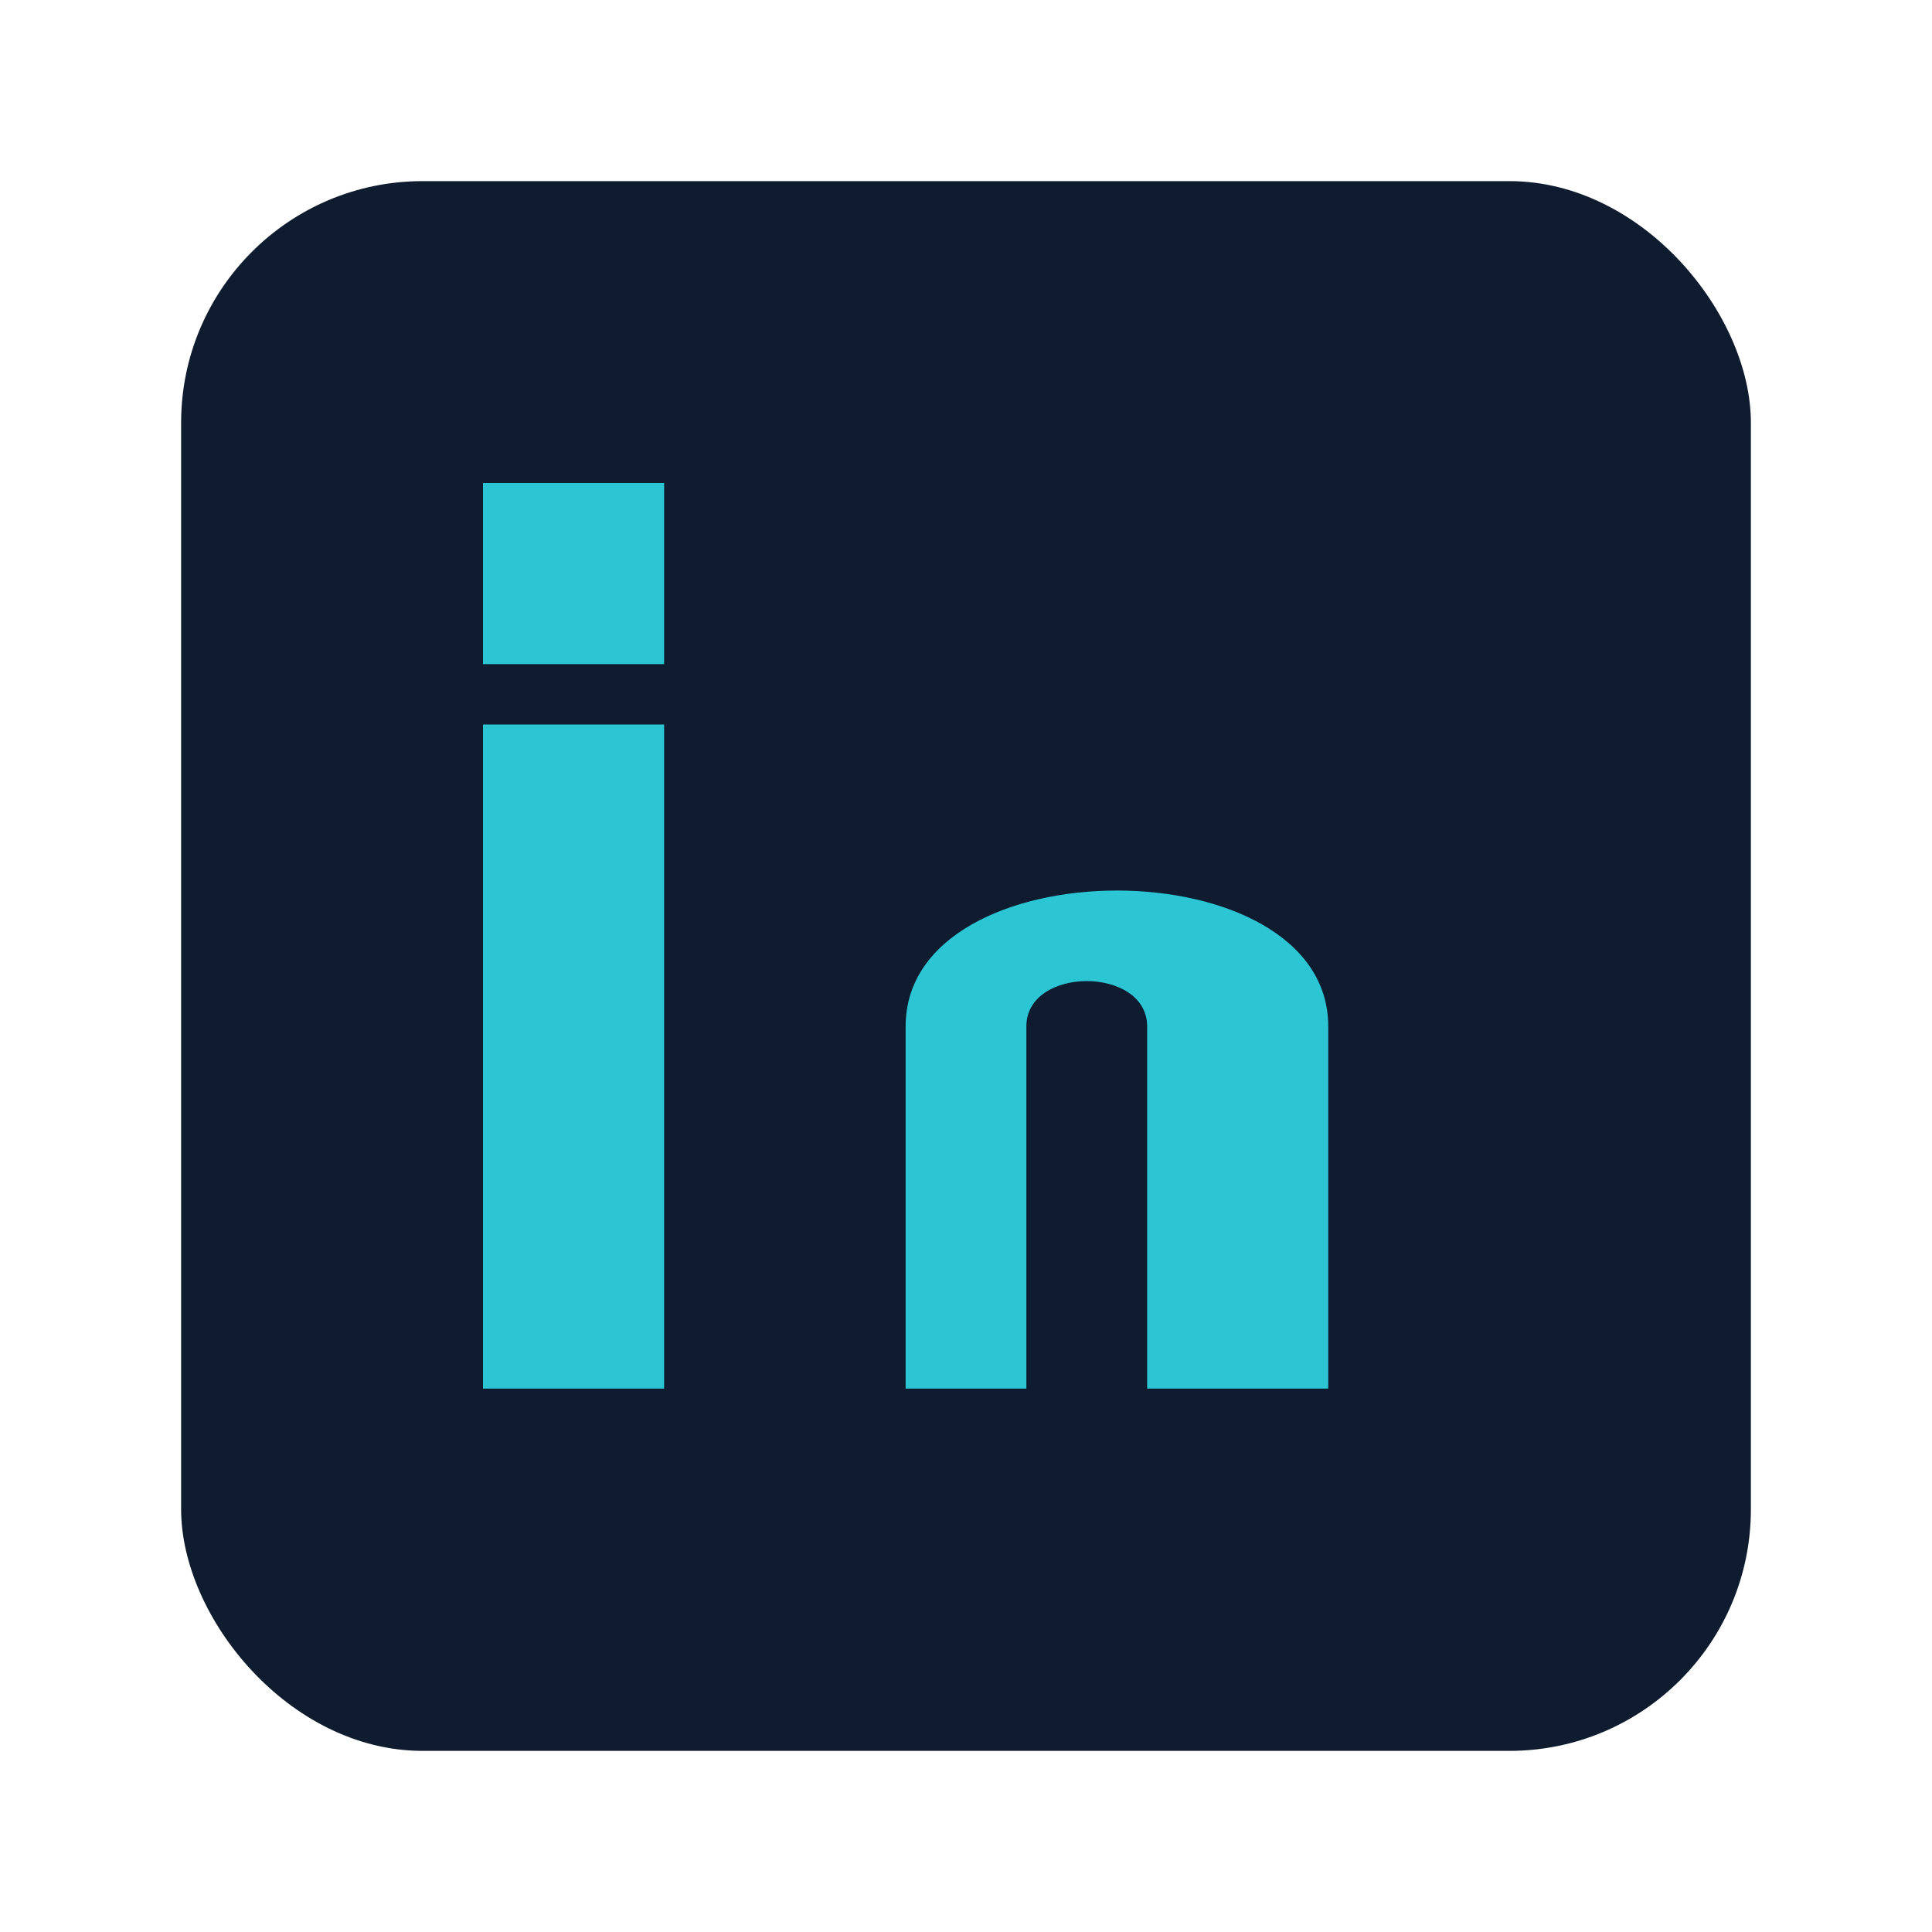
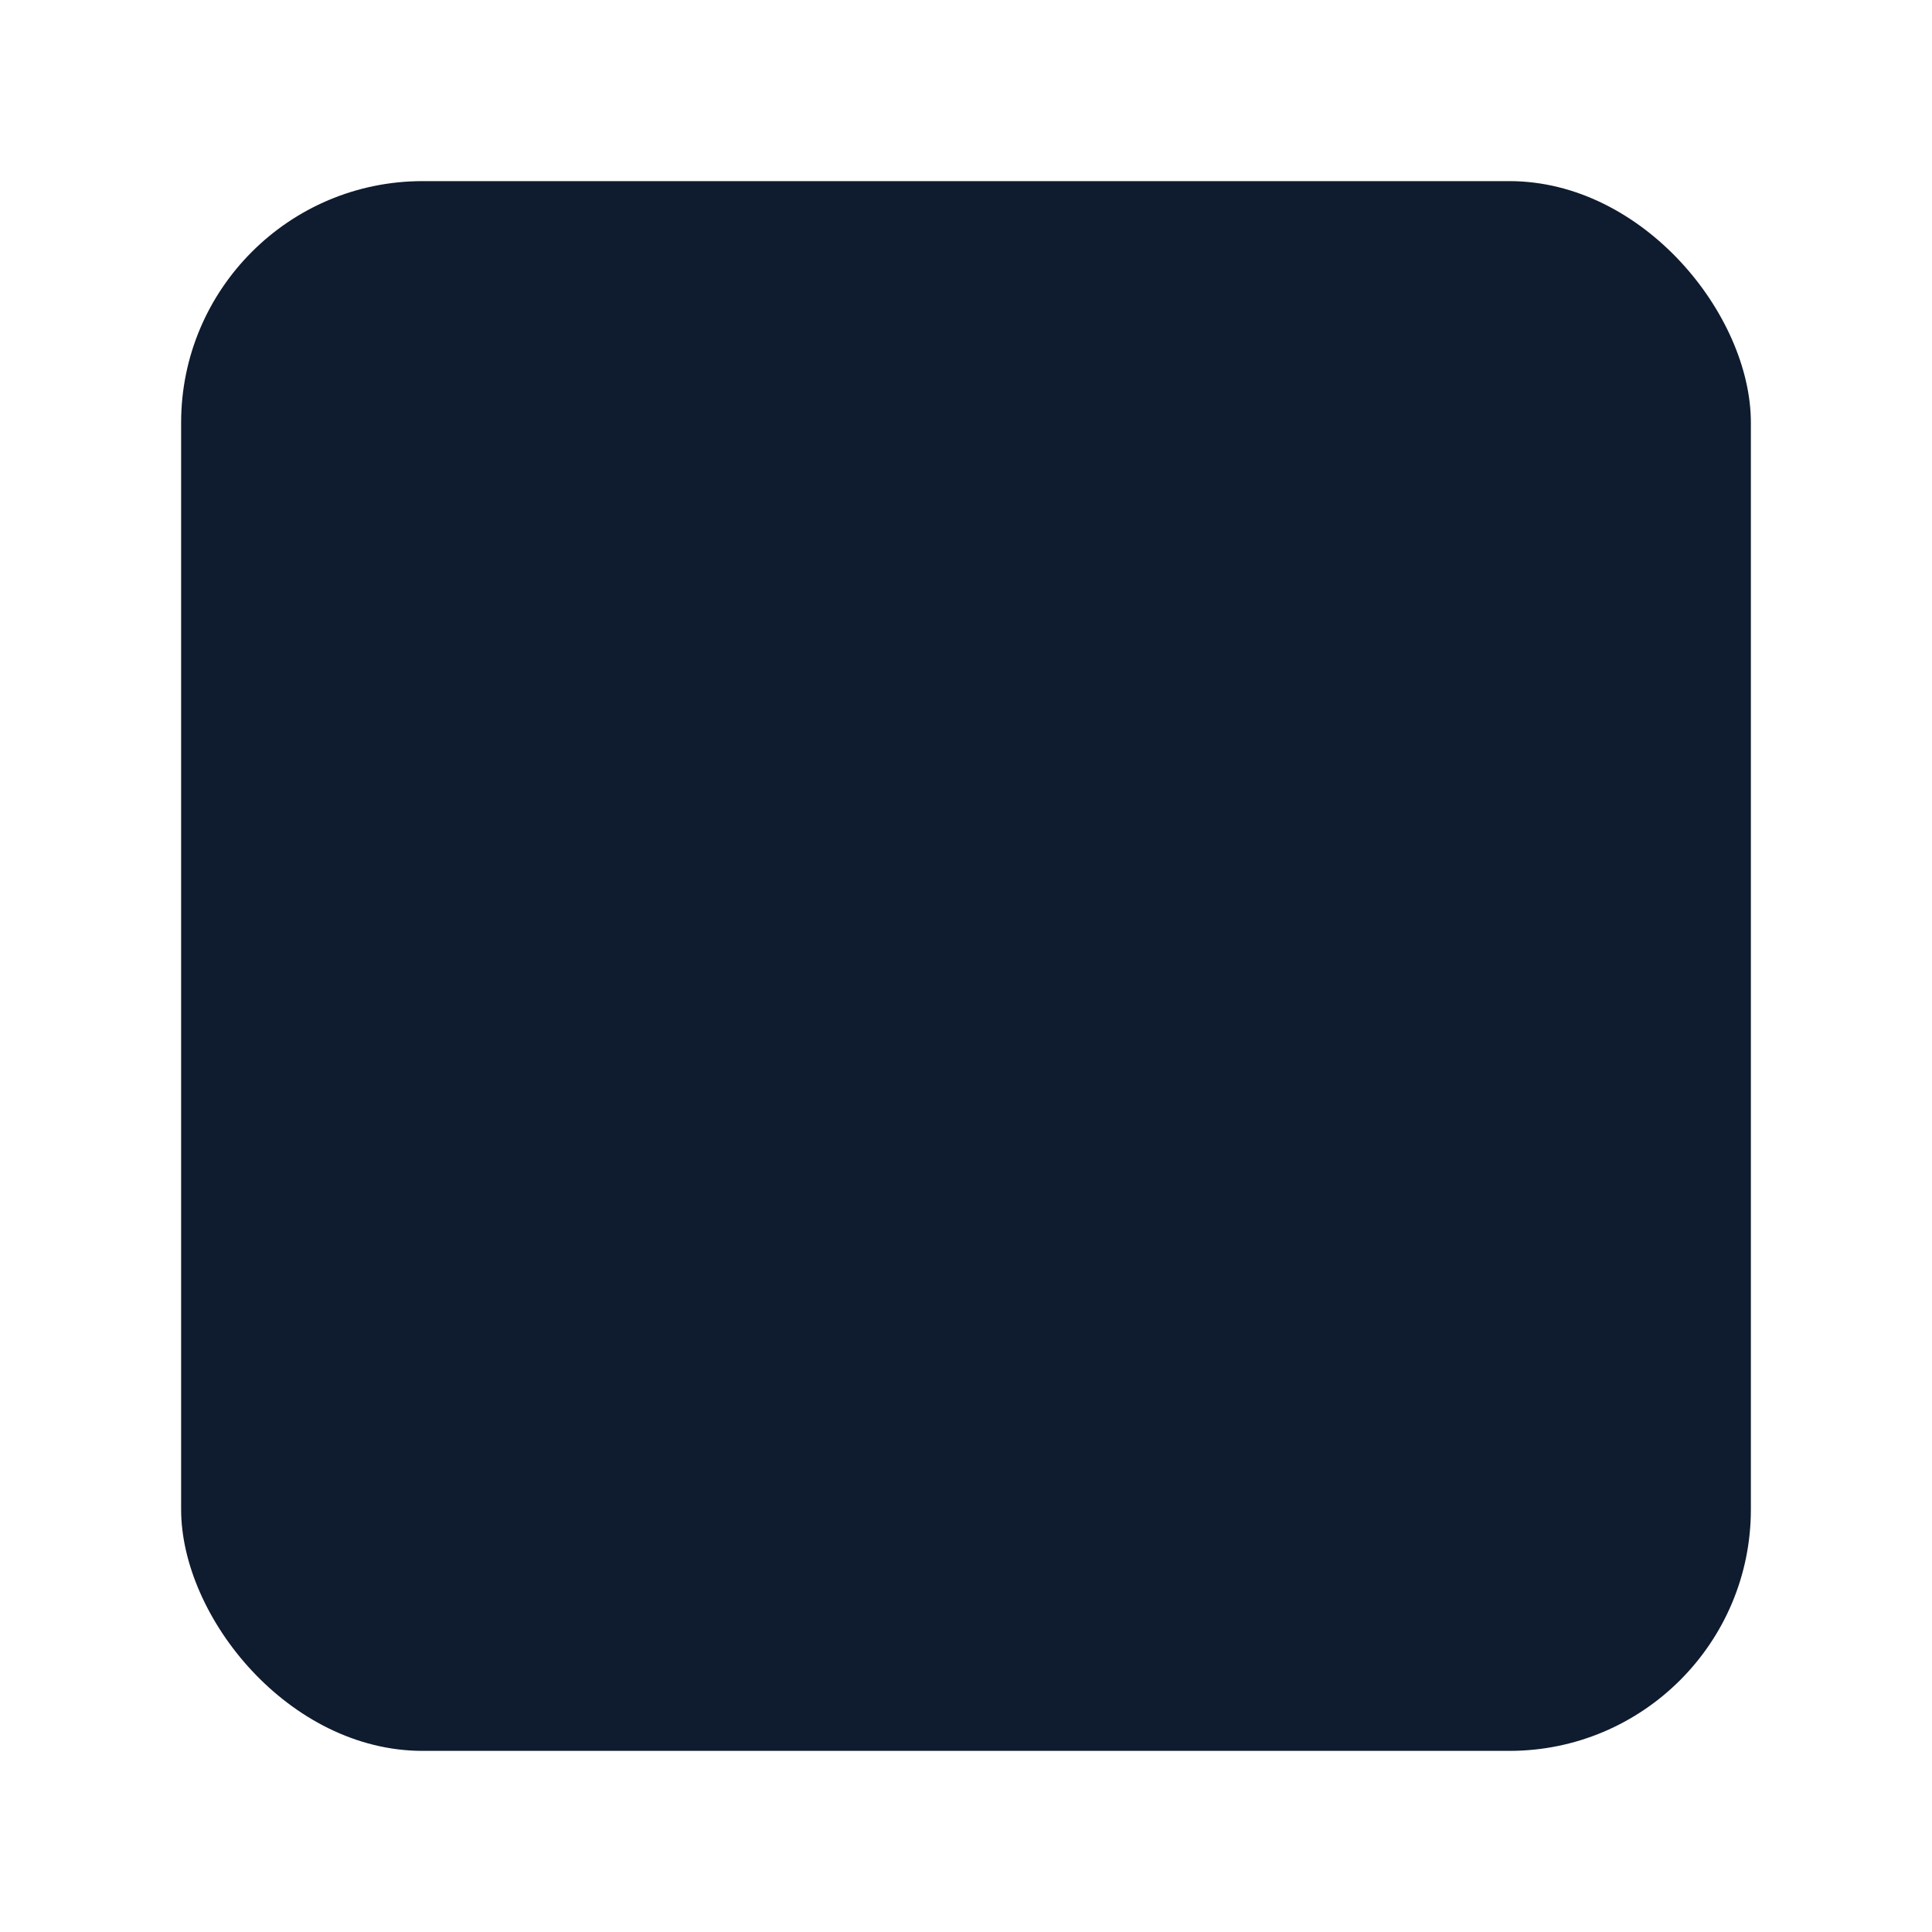
<svg xmlns="http://www.w3.org/2000/svg" width="32" height="32" viewBox="0 0 32 32">
  <rect x="3" y="3" width="26" height="26" rx="4" fill="#0F1B2E" />
-   <rect x="8" y="12" width="3" height="11" fill="#2BC5D4" />
-   <rect x="8" y="8" width="3" height="3" fill="#2BC5D4" />
-   <path fill="#2BC5D4" d="M15 23v-6c0-3 7-3 7 0v6h-3v-6c0-1-2-1-2 0v6z" />
</svg>